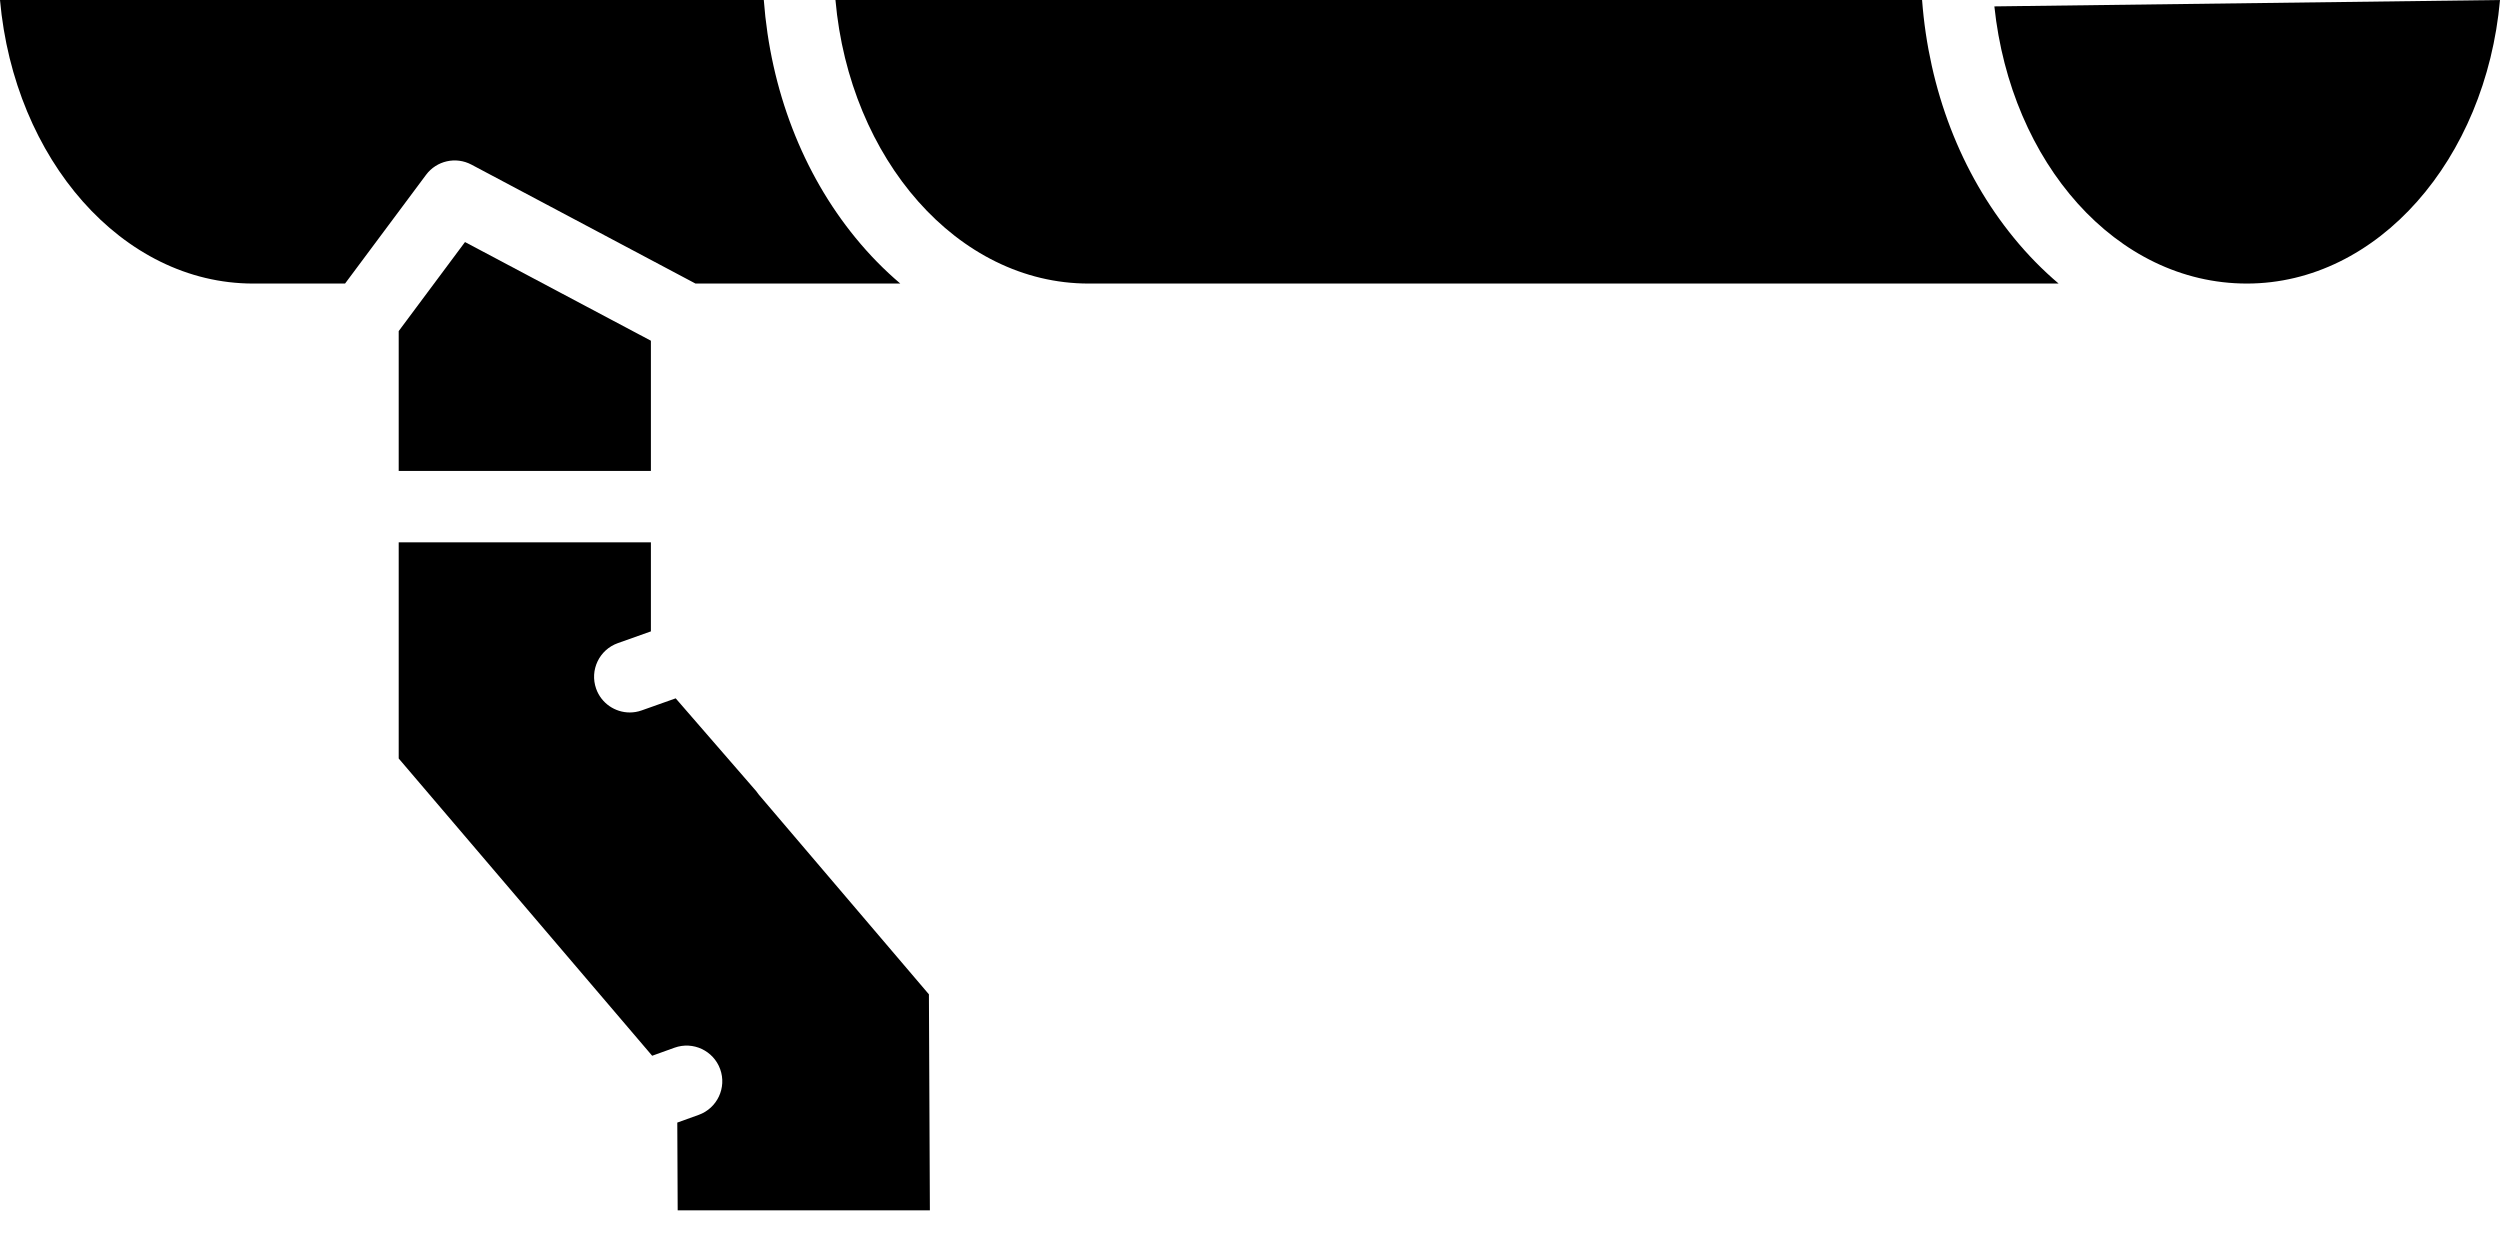
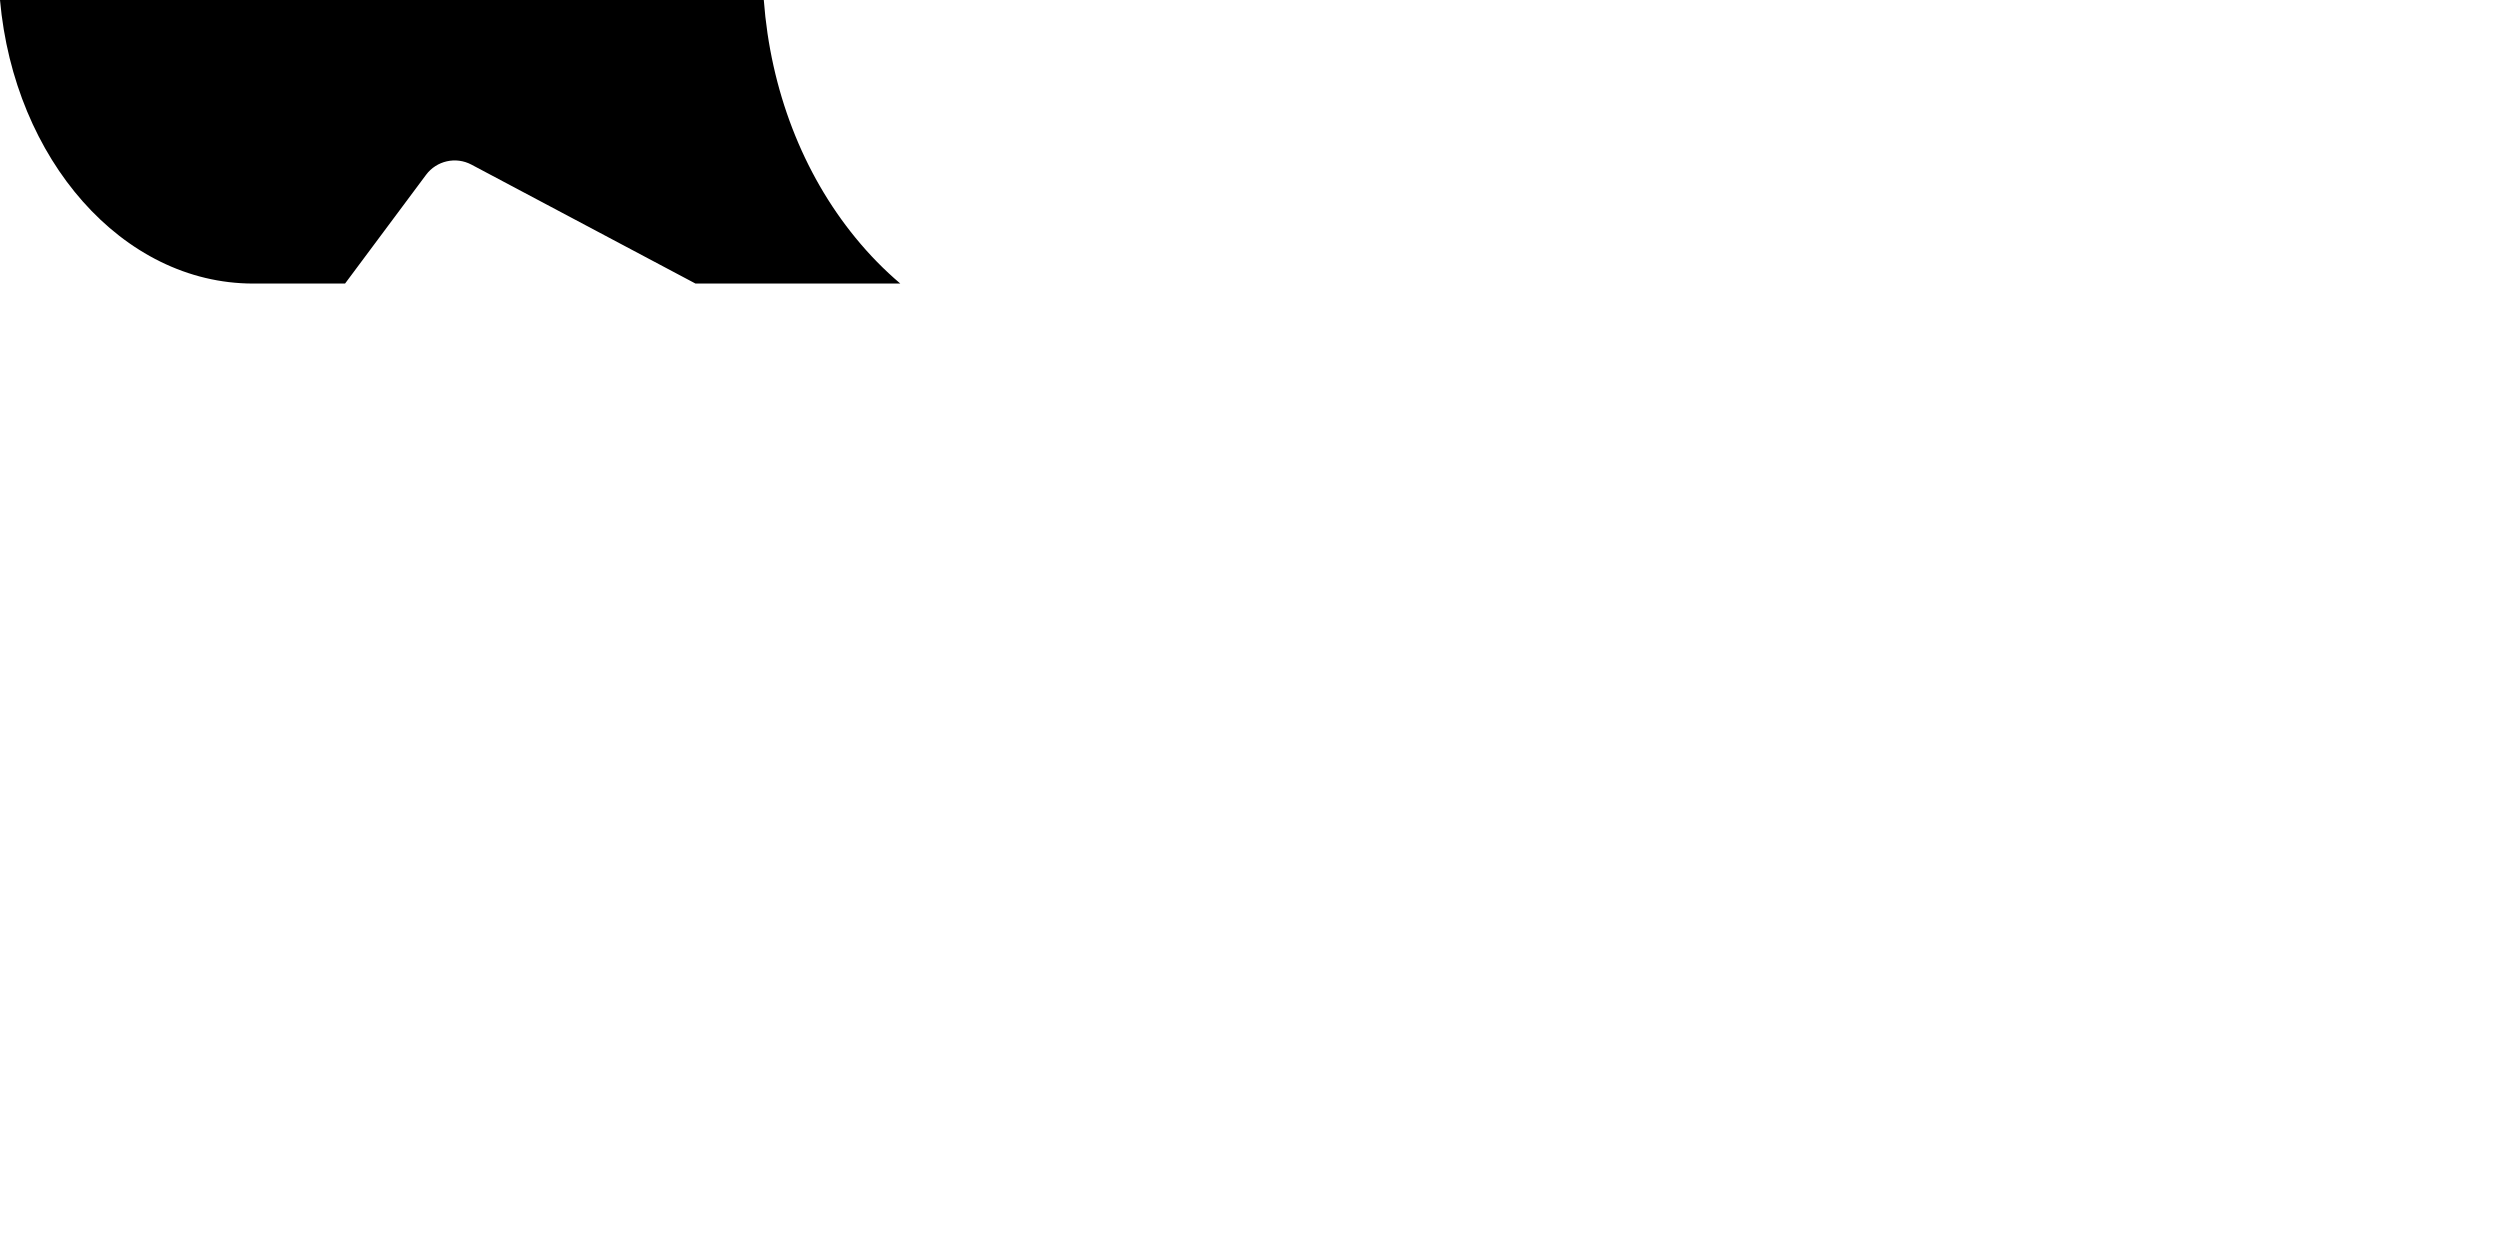
<svg xmlns="http://www.w3.org/2000/svg" width="83" height="41" viewBox="0 0 83 41" fill="none">
-   <path d="M83 0C82.528 5.289 78.939 9.414 74.596 9.414C70.253 9.414 66.76 5.398 66.213 0.212L83 0Z" fill="black" />
-   <path d="M63.813 0C64.037 2.975 65.099 5.745 66.861 7.898C67.32 8.46 67.817 8.966 68.346 9.414H36.14C31.797 9.414 28.208 5.289 27.737 0H63.813V0Z" fill="black" />
-   <path d="M21.61 18.005V20.962L20.512 21.352C19.895 21.571 19.573 22.249 19.792 22.866C19.964 23.351 20.421 23.654 20.909 23.654C21.04 23.654 21.174 23.632 21.305 23.585L22.433 23.185L25.107 26.267C25.133 26.307 25.162 26.346 25.194 26.384L30.84 33.012L30.872 40.184H22.499L22.486 37.27L23.197 37.014C23.812 36.792 24.132 36.113 23.91 35.497C23.688 34.881 23.009 34.562 22.393 34.784L21.652 35.051L13.237 25.182V18.005H21.61H21.61Z" fill="black" />
-   <path d="M21.61 11.312V15.634H13.452H13.237V10.992L15.438 8.036L21.61 11.312Z" fill="black" />
  <path d="M25.358 0C25.581 2.975 26.643 5.745 28.405 7.898C28.865 8.46 29.361 8.966 29.89 9.414H23.09L15.651 5.465C15.134 5.191 14.494 5.335 14.145 5.804L11.456 9.414H8.404C4.061 9.414 0.472 5.289 0 0H25.358Z" fill="black" />
</svg>